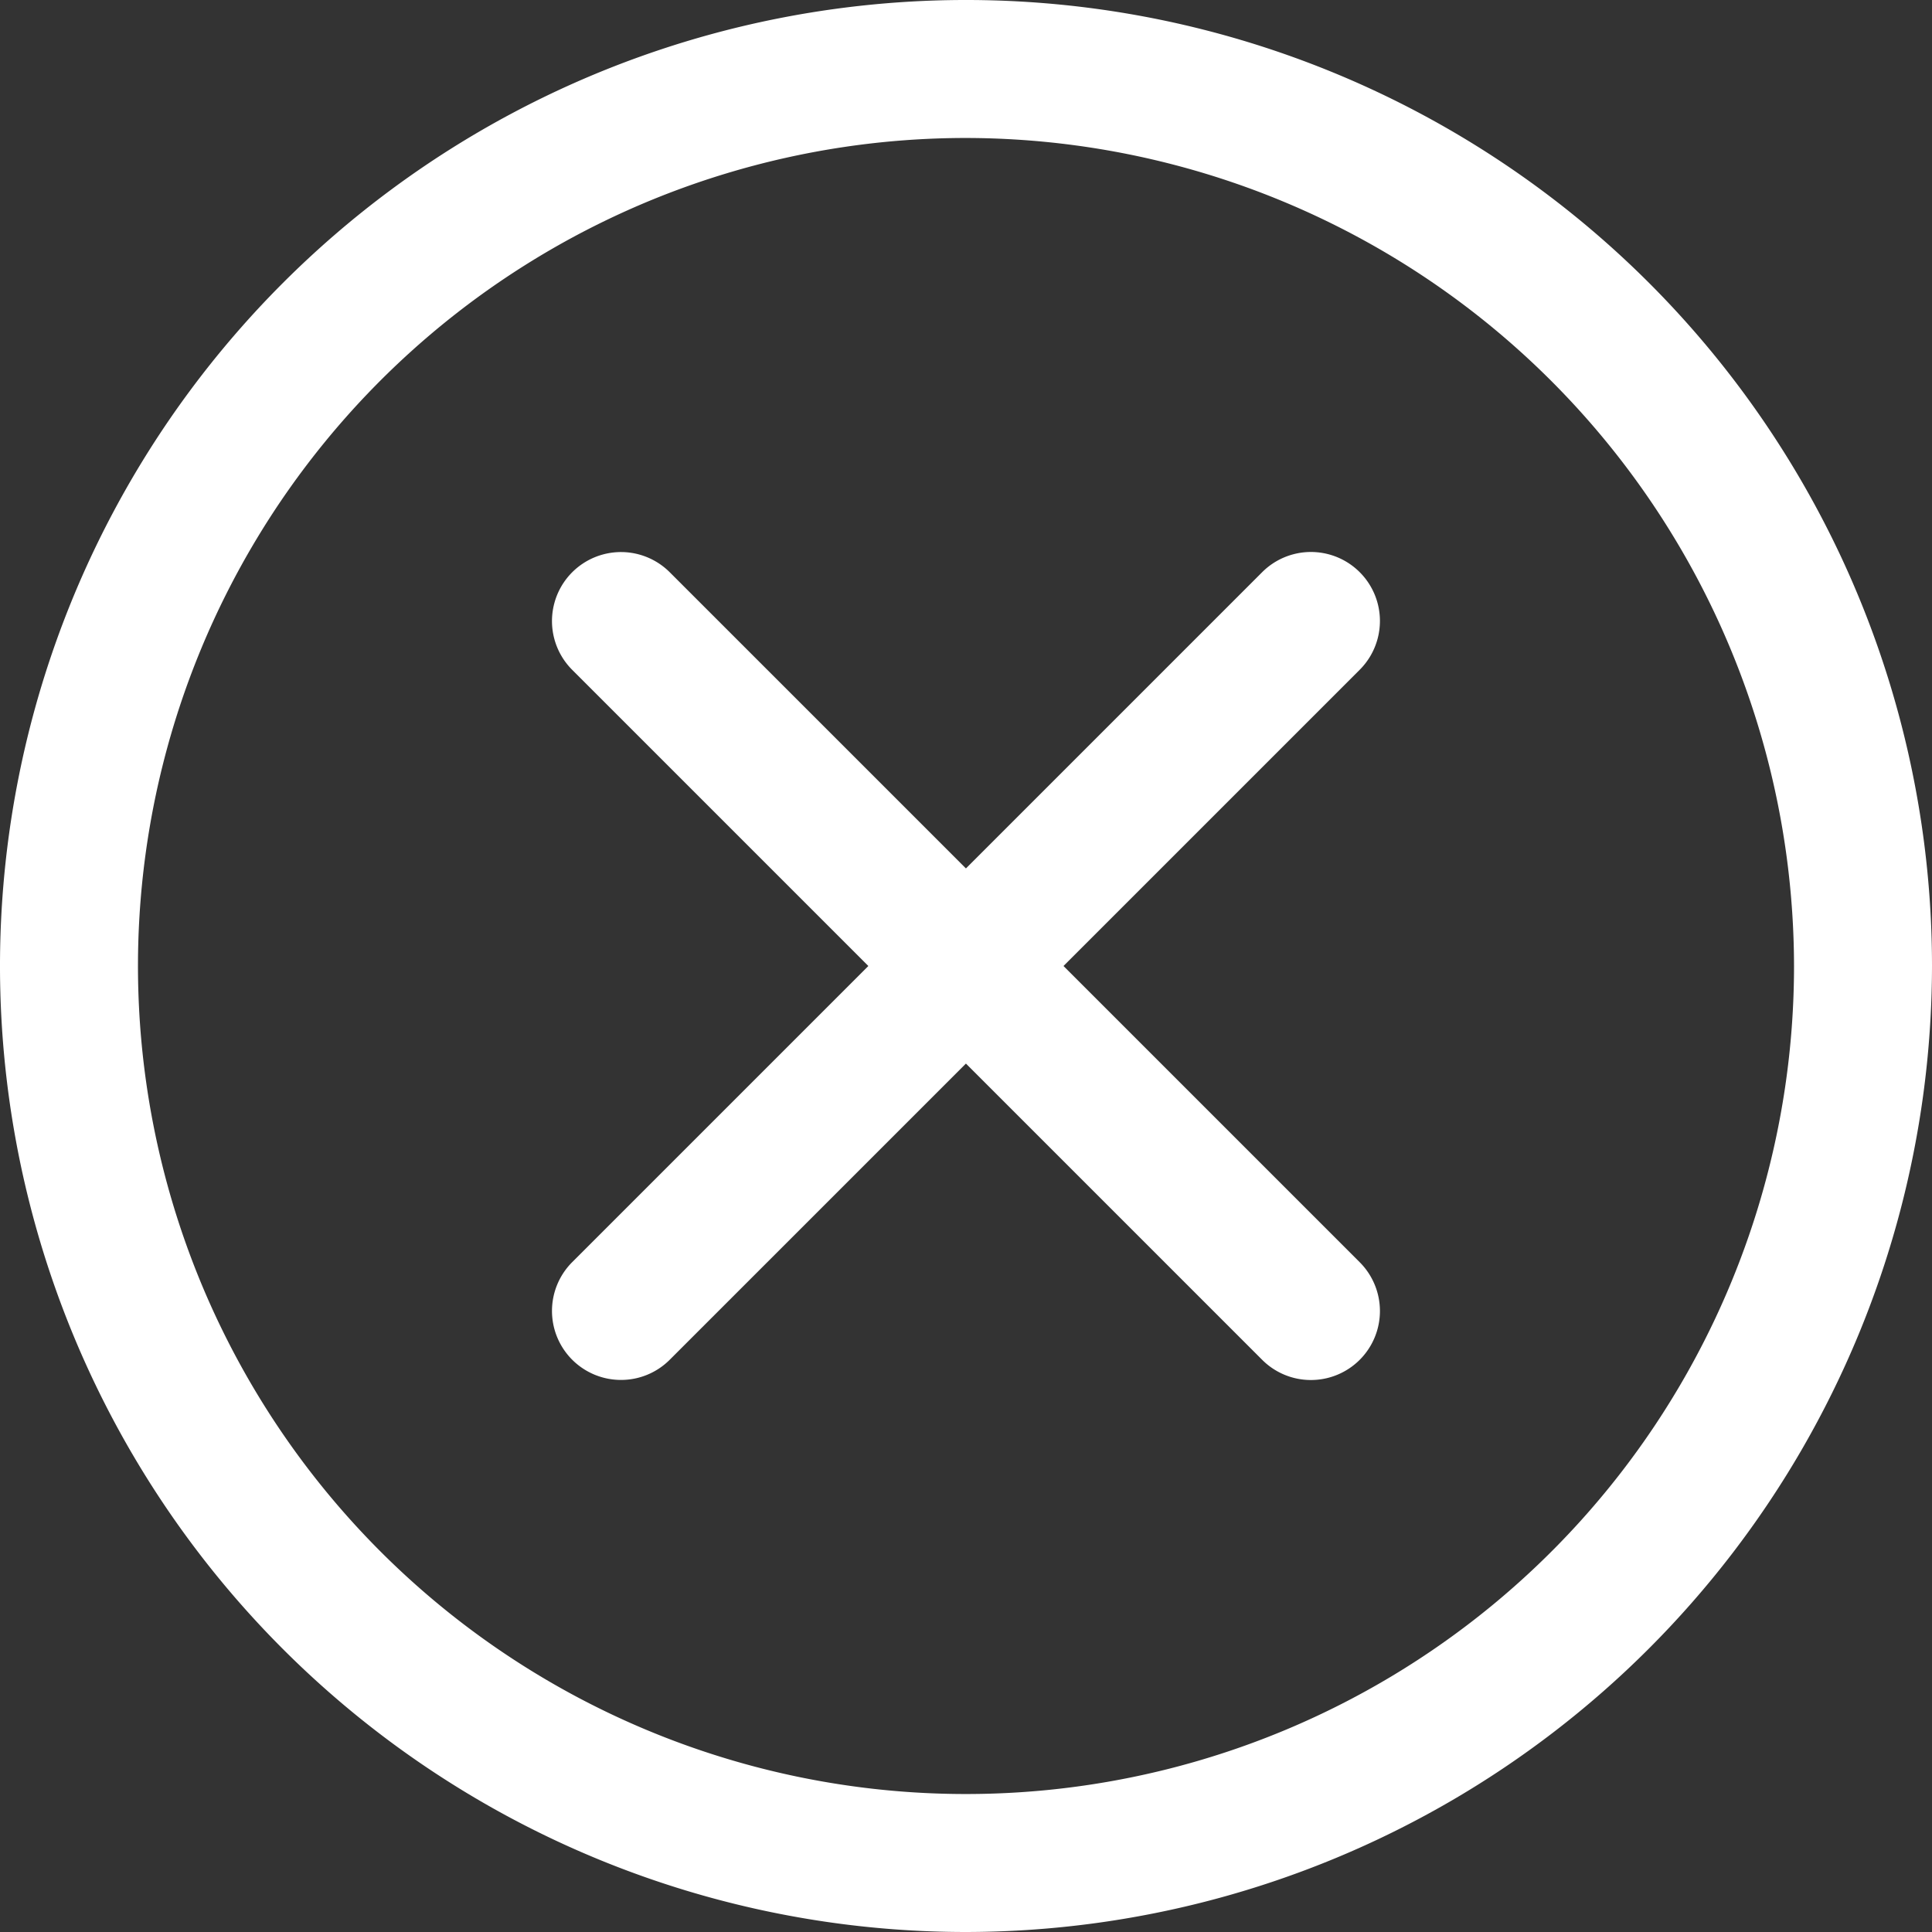
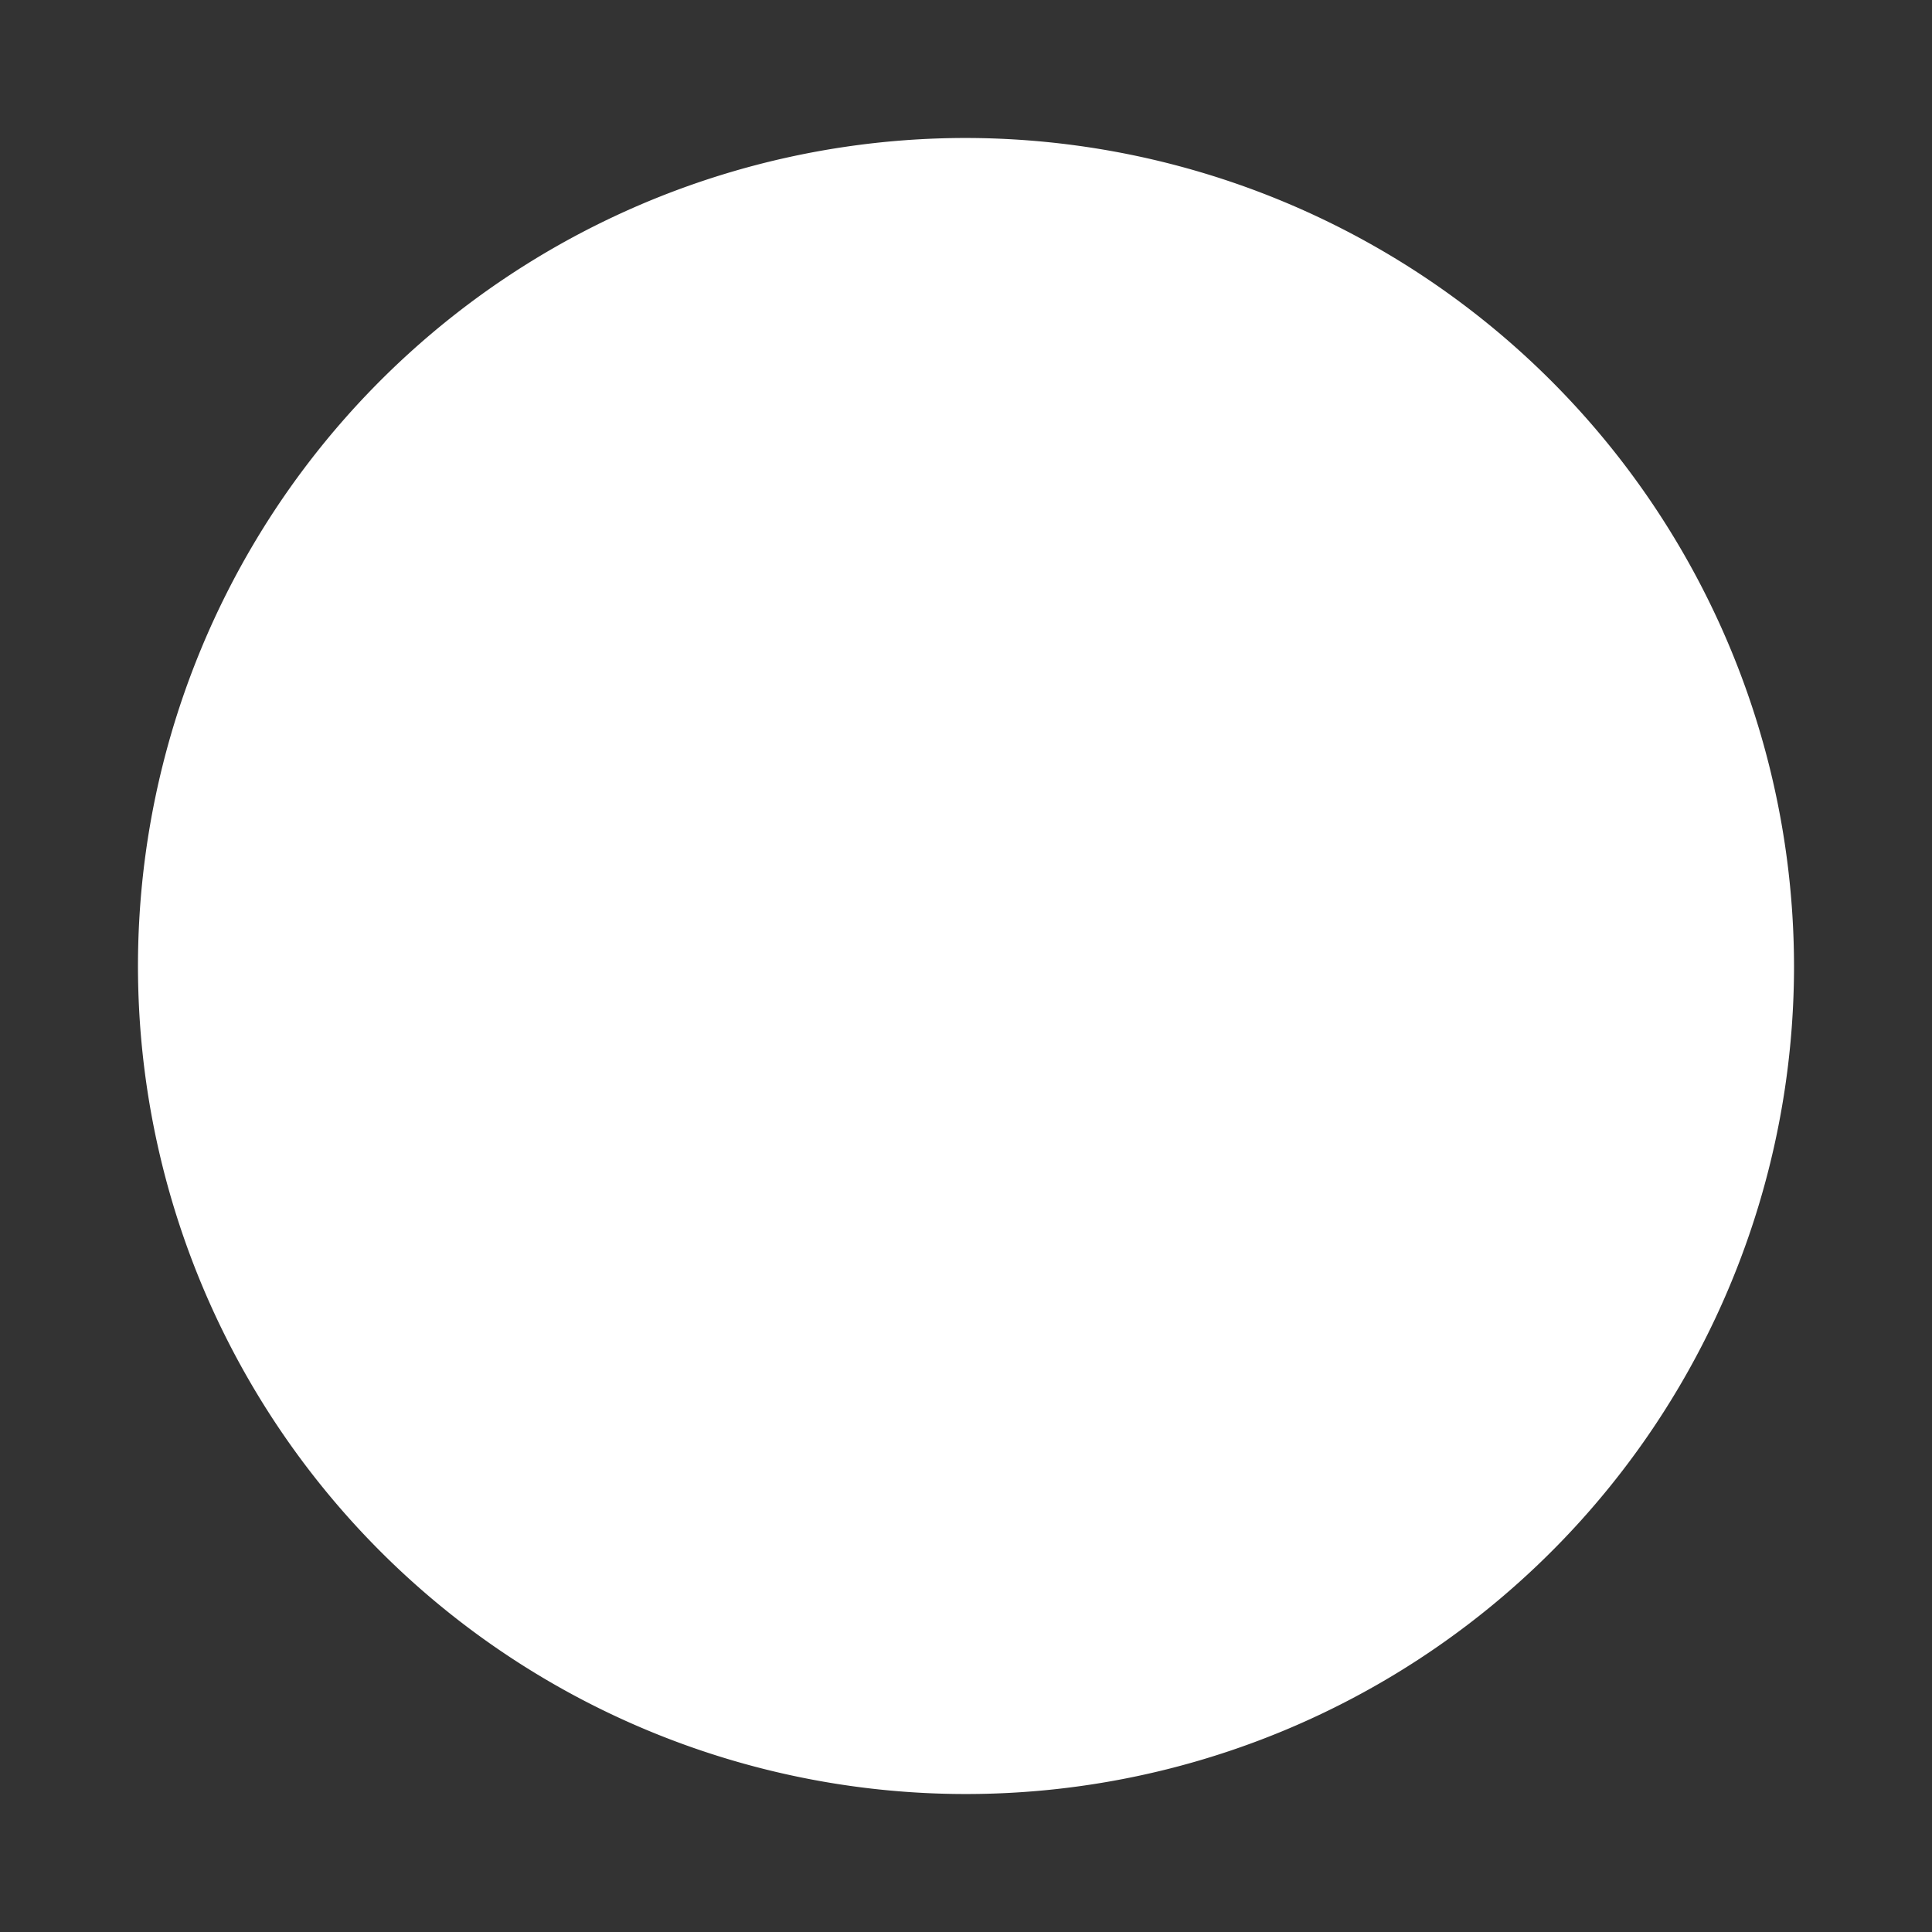
<svg xmlns="http://www.w3.org/2000/svg" id="Cross" width="24" height="24" viewBox="0 0 24 24">
  <rect x="0" y="0" width="24" height="24" fill="#333333" stroke="none" />
-   <path id="Path_202700" data-name="Path 202700" d="M12,24A12,12,0,1,1,24,12,12.014,12.014,0,0,1,12,24ZM12,1.714A10.286,10.286,0,1,0,22.286,12,10.3,10.3,0,0,0,12,1.714Zm0,0" fill="#fff" />
+   <path id="Path_202700" data-name="Path 202700" d="M12,24ZM12,1.714A10.286,10.286,0,1,0,22.286,12,10.3,10.3,0,0,0,12,1.714Zm0,0" fill="#fff" />
  <path id="Path_202701" data-name="Path 202701" d="M155.715,156.574a.854.854,0,0,1-.606-.251l-8.571-8.571a.857.857,0,0,1,1.212-1.212l8.571,8.571a.857.857,0,0,1-.606,1.463Zm0,0" transform="translate(-139.43 -139.431)" fill="#fff" />
-   <path id="Path_202702" data-name="Path 202702" d="M147.143,156.572a.857.857,0,0,1-.606-1.463l8.571-8.571a.857.857,0,1,1,1.212,1.212l-8.571,8.571A.854.854,0,0,1,147.143,156.572Zm0,0" transform="translate(-139.429 -139.43)" fill="#fff" />
</svg>